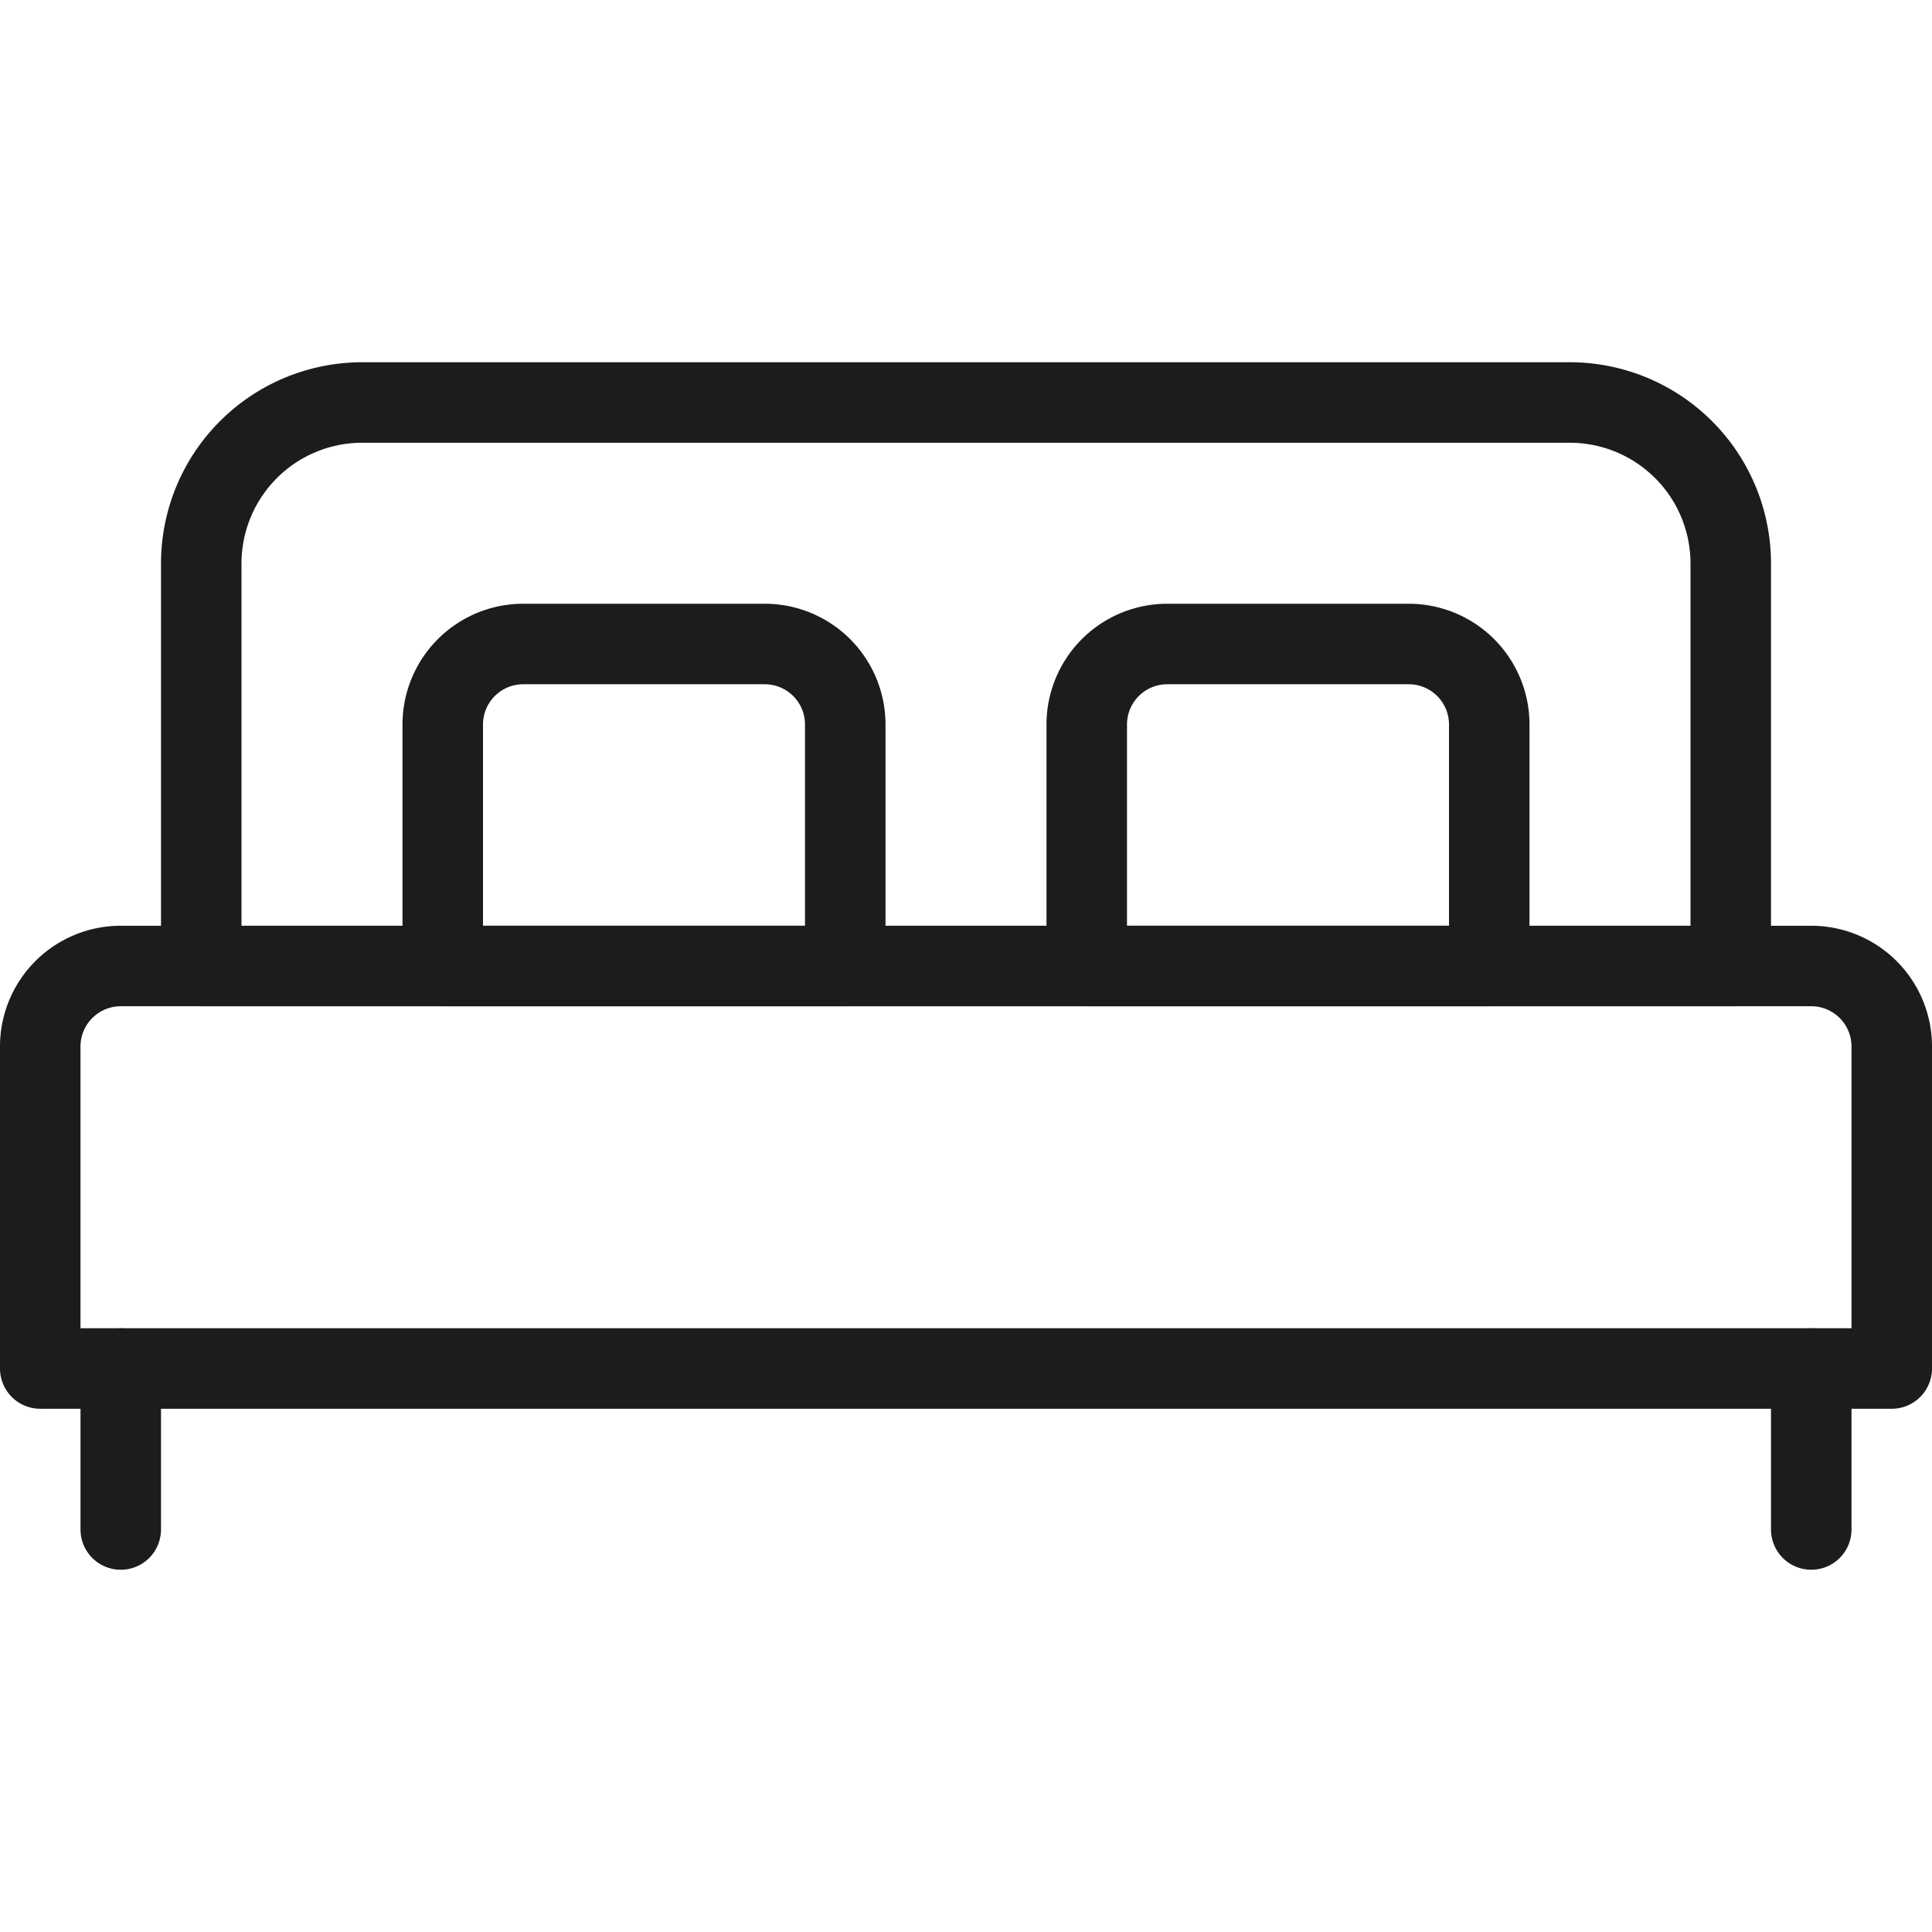
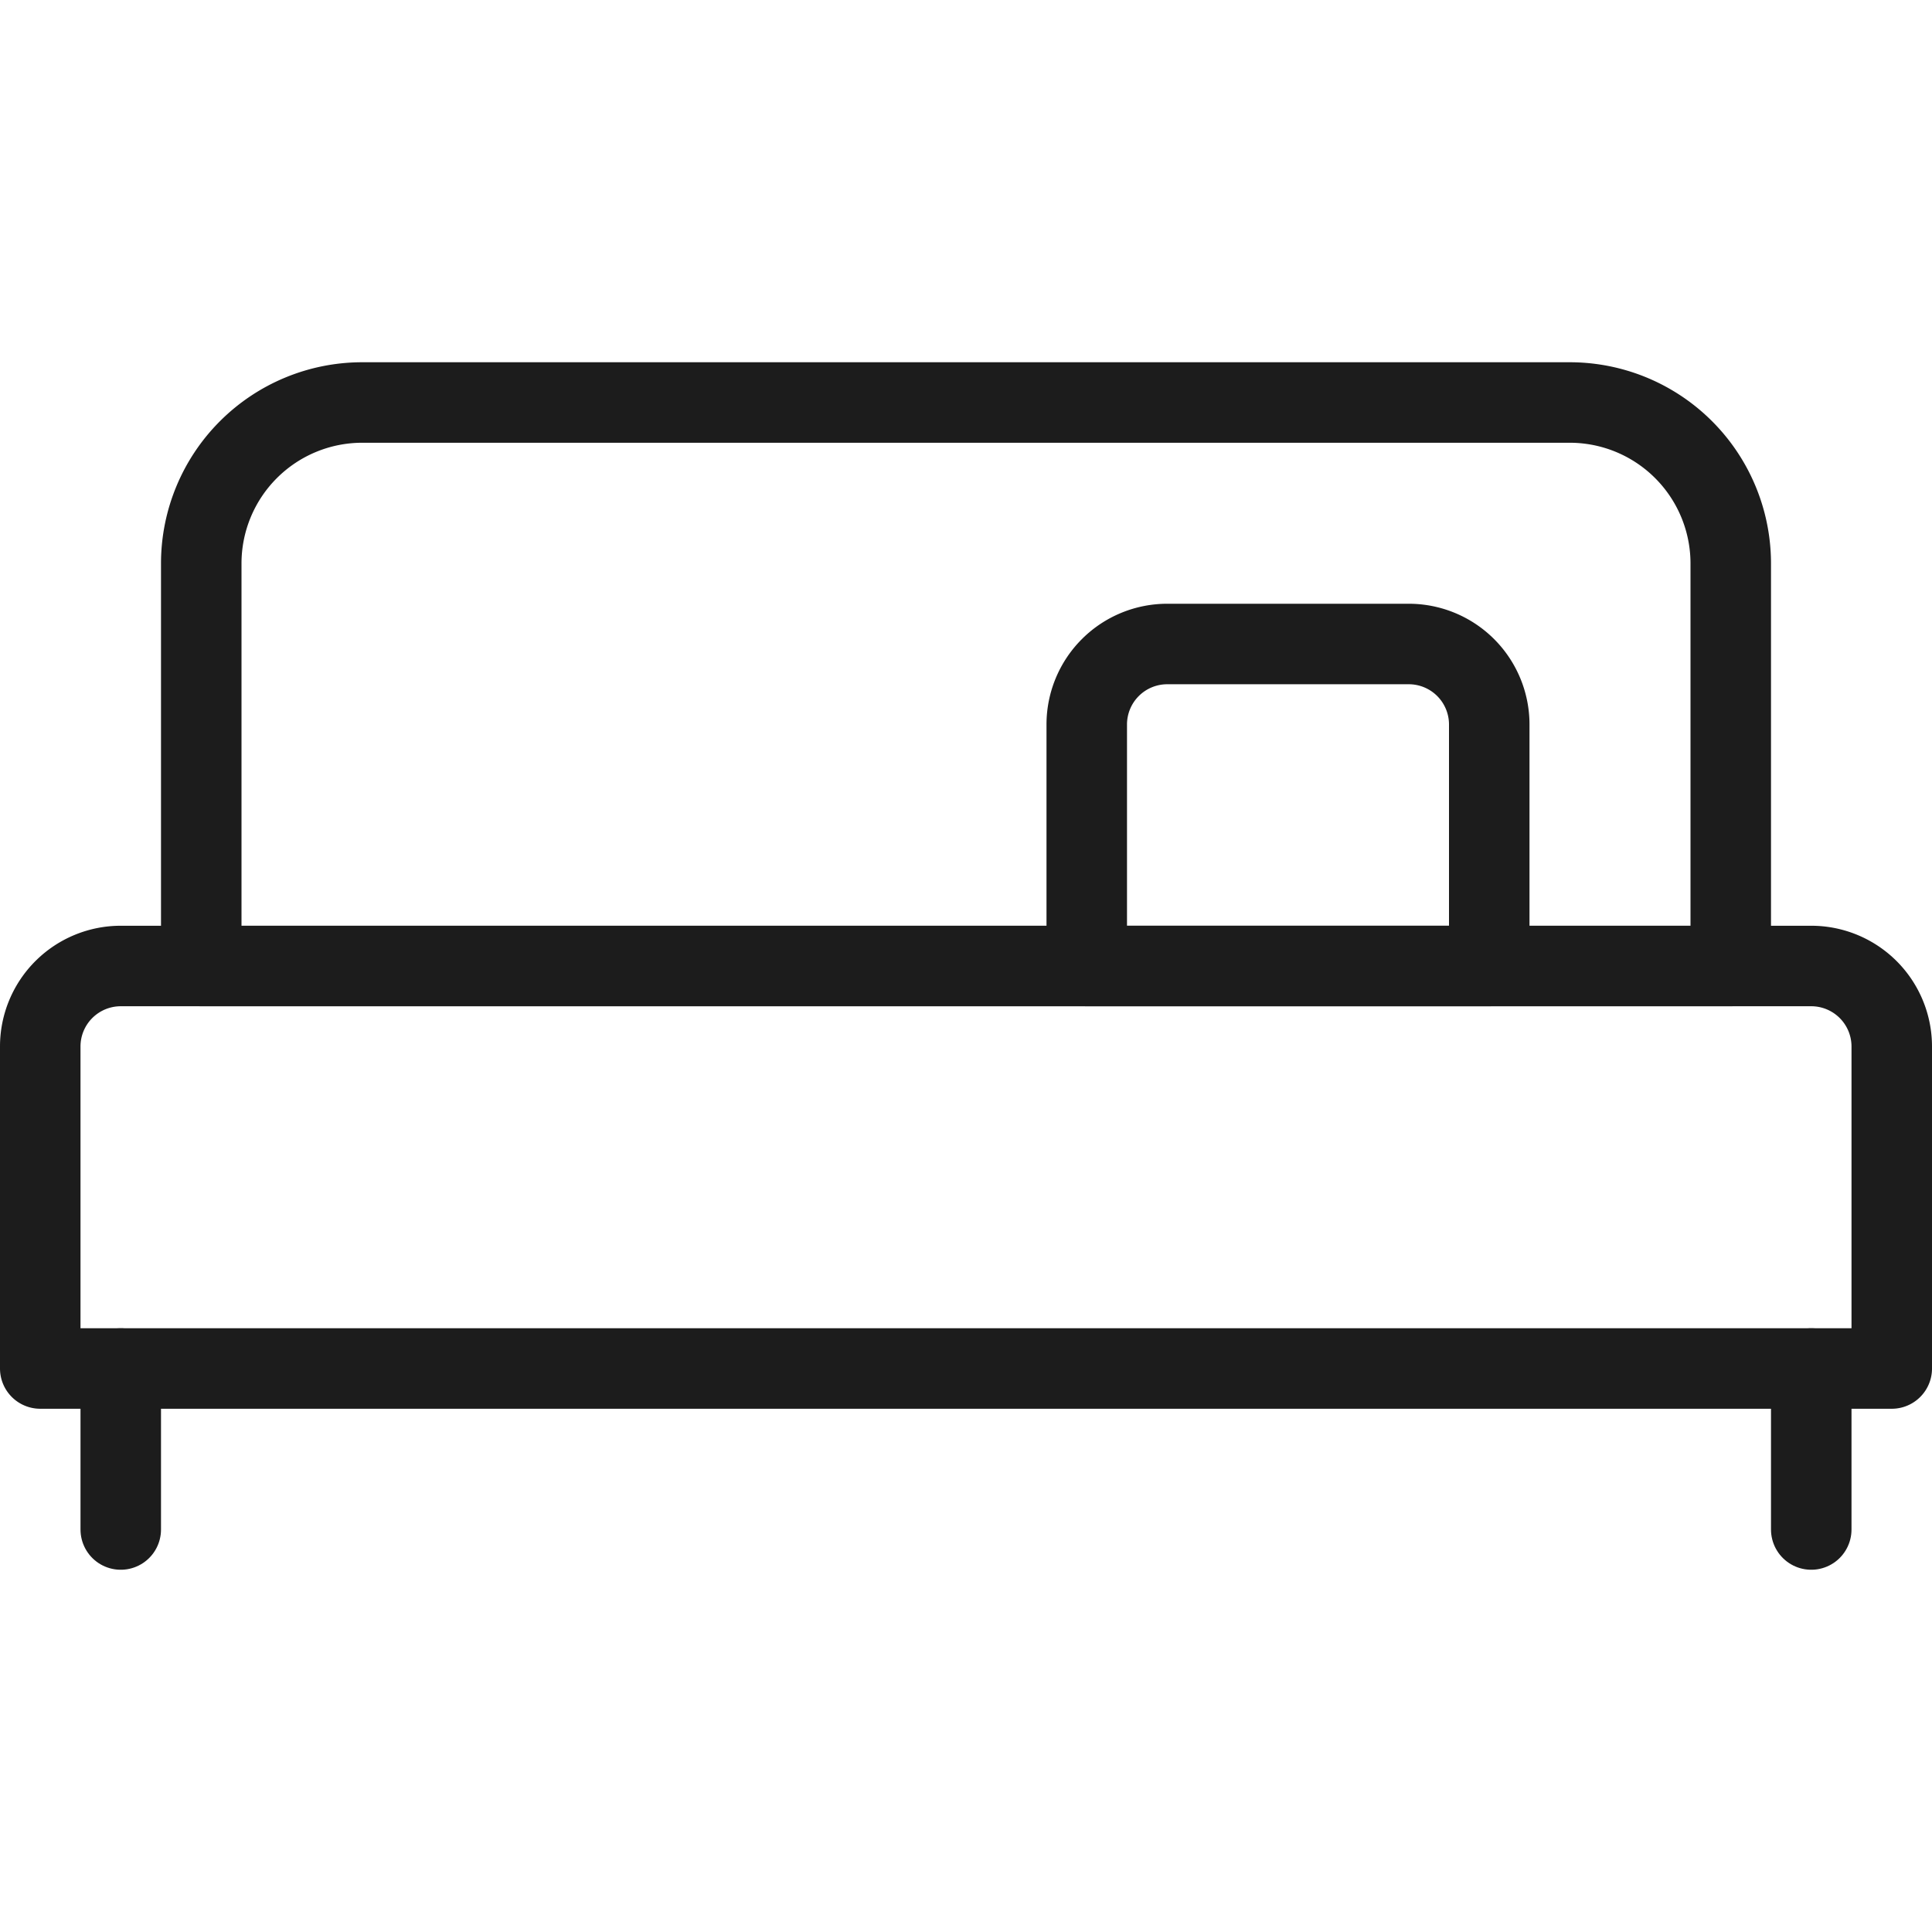
<svg xmlns="http://www.w3.org/2000/svg" width="40" height="40" viewBox="0 0 24 15">
  <g id="Calque_2" data-name="Calque 2">
    <g id="transport">
      <g id="double_bed" data-name="double bed">
        <path d="M1.5,7.5h21a1,1,0,0,1,1,1v4a0,0,0,0,1,0,0H.5a0,0,0,0,1,0,0v-4A1,1,0,0,1,1.5,7.5Z" fill="none" stroke="#1c1c1c" stroke-linecap="round" stroke-linejoin="round" />
        <path d="M4.5.5h15a2,2,0,0,1,2,2v5a0,0,0,0,1,0,0H2.5a0,0,0,0,1,0,0v-5A2,2,0,0,1,4.5.5Z" fill="none" stroke="#1c1c1c" stroke-linecap="round" stroke-linejoin="round" />
-         <path d="M6.5,3.5h3a1,1,0,0,1,1,1v3a0,0,0,0,1,0,0h-5a0,0,0,0,1,0,0v-3A1,1,0,0,1,6.5,3.5Z" fill="none" stroke="#1c1c1c" stroke-linecap="round" stroke-linejoin="round" />
        <path d="M14.5,3.5h3a1,1,0,0,1,1,1v3a0,0,0,0,1,0,0h-5a0,0,0,0,1,0,0v-3A1,1,0,0,1,14.5,3.5Z" fill="none" stroke="#1c1c1c" stroke-linecap="round" stroke-linejoin="round" />
        <line x1="1.5" y1="12.5" x2="1.5" y2="14.5" fill="none" stroke="#1c1c1c" stroke-linecap="round" stroke-linejoin="round" />
        <line x1="22.5" y1="12.5" x2="22.5" y2="14.5" fill="none" stroke="#1c1c1c" stroke-linecap="round" stroke-linejoin="round" />
      </g>
    </g>
  </g>
</svg>